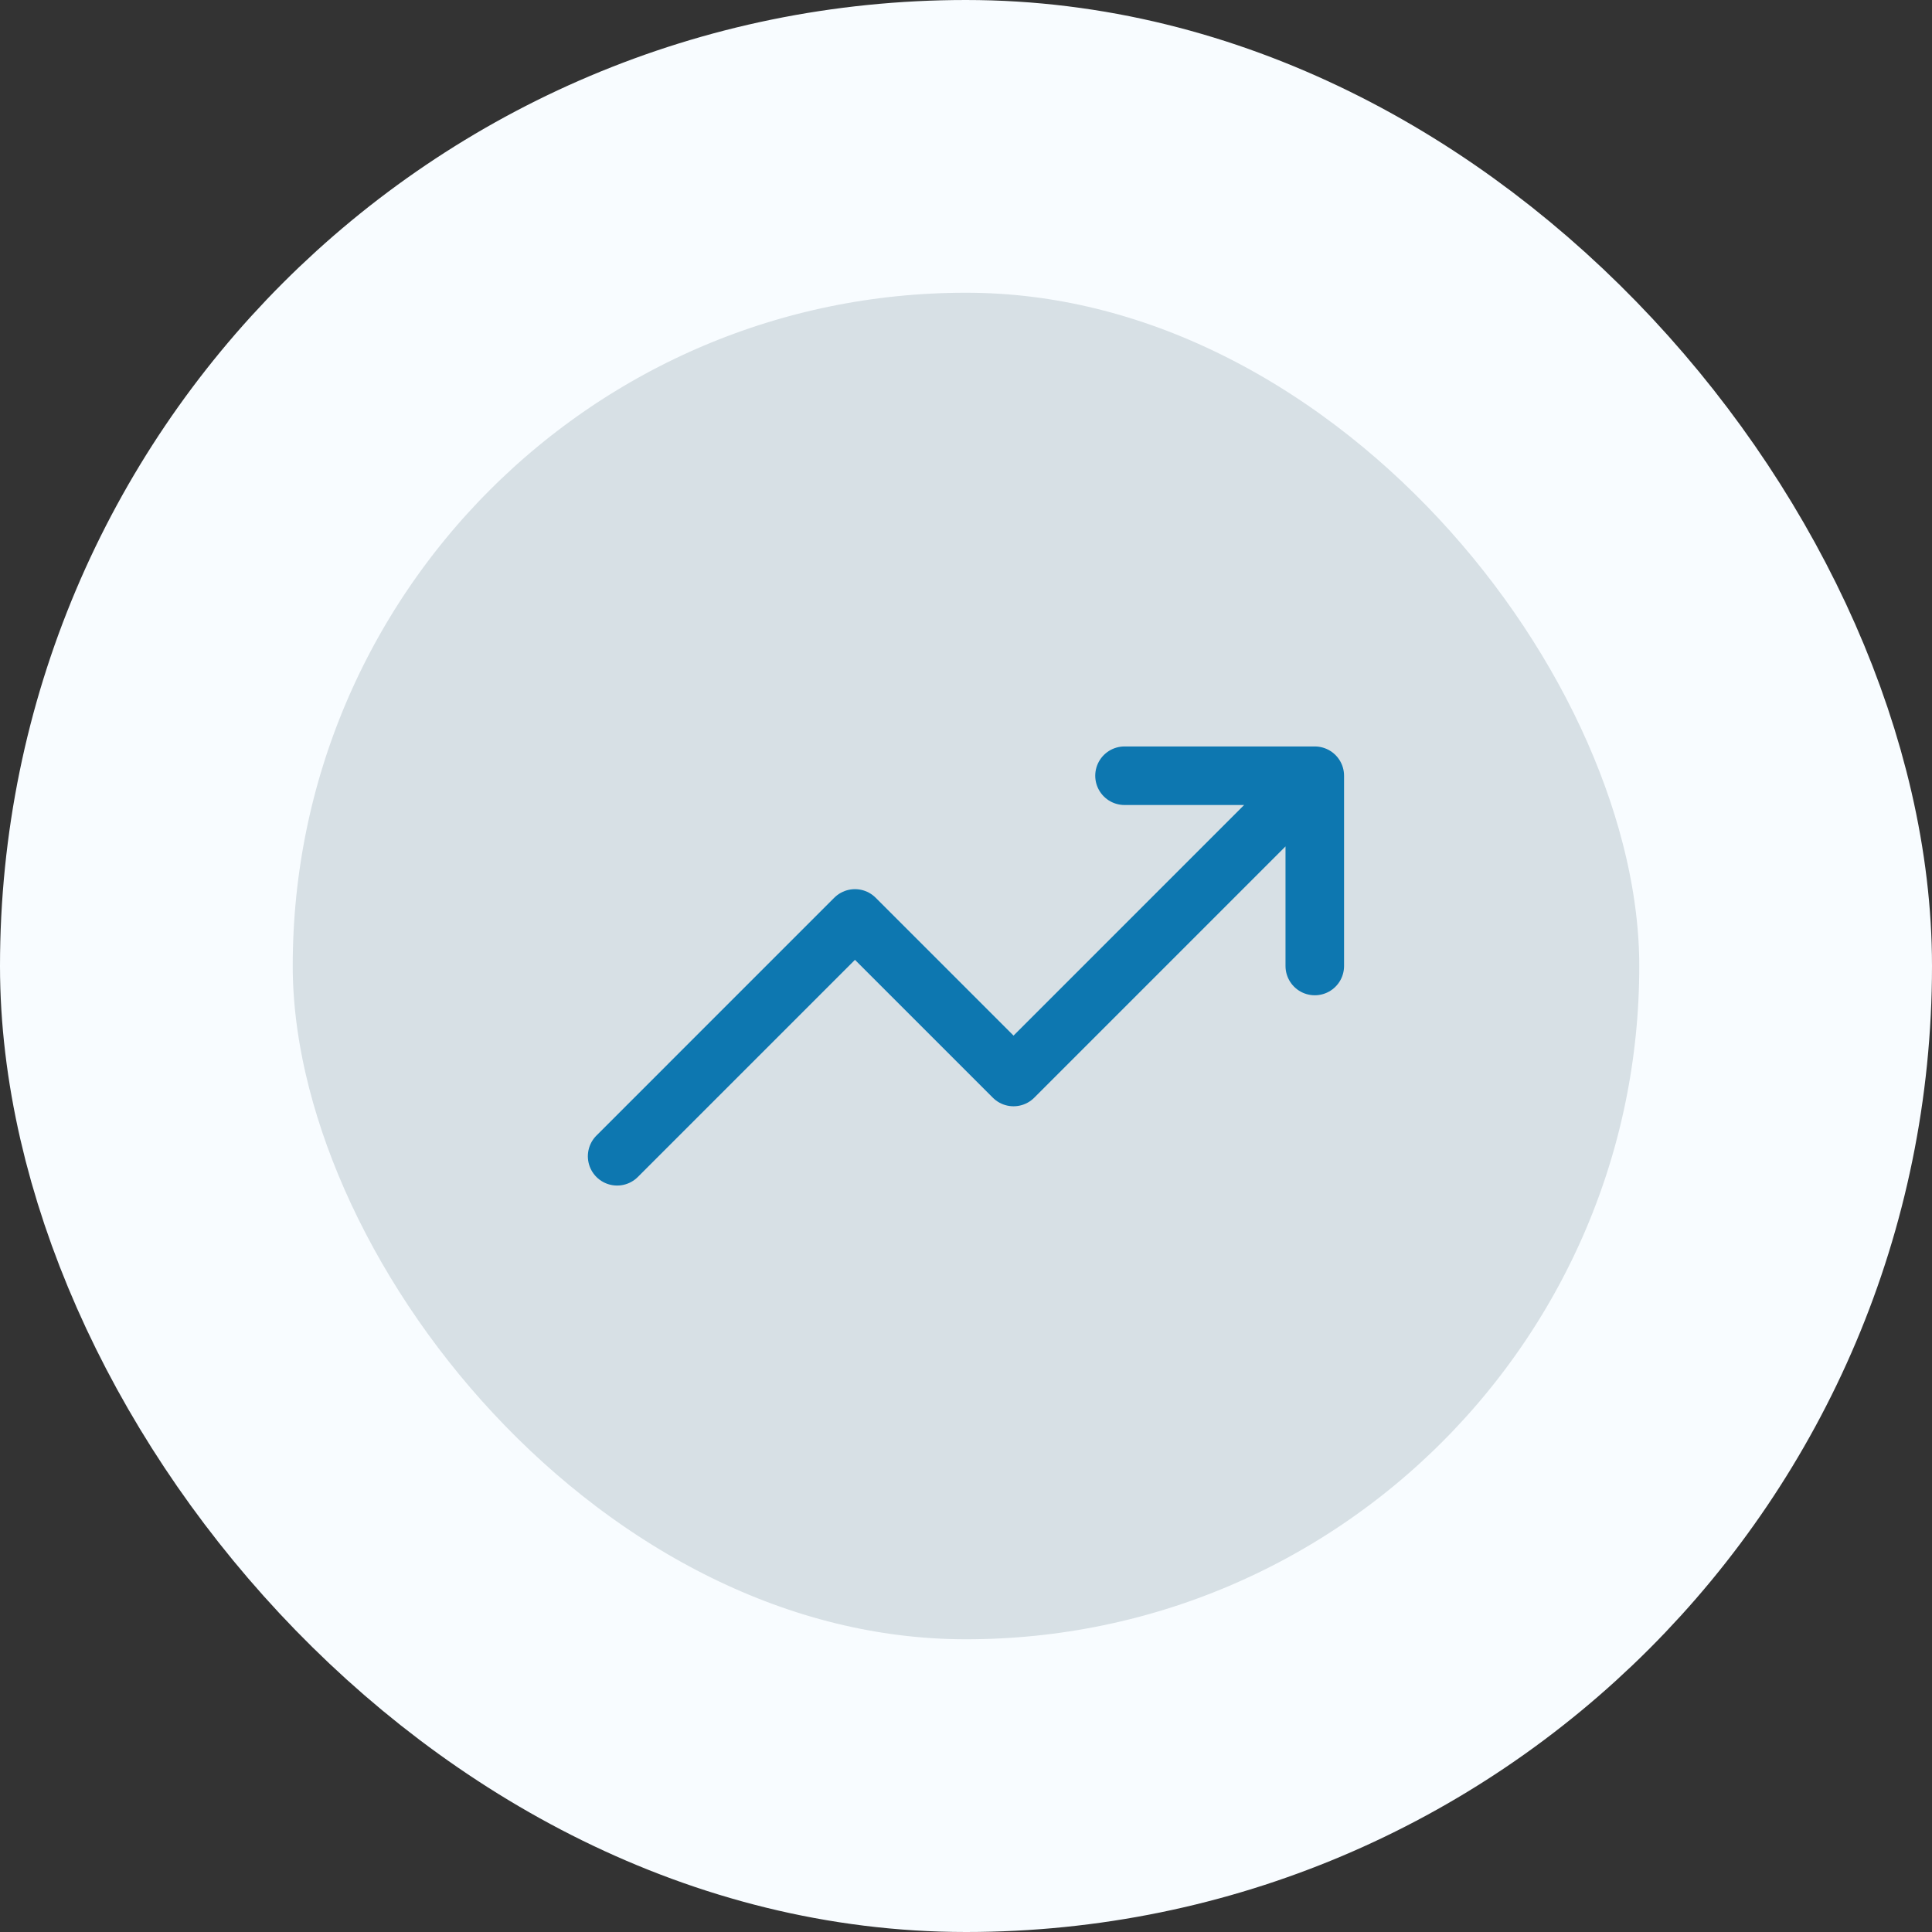
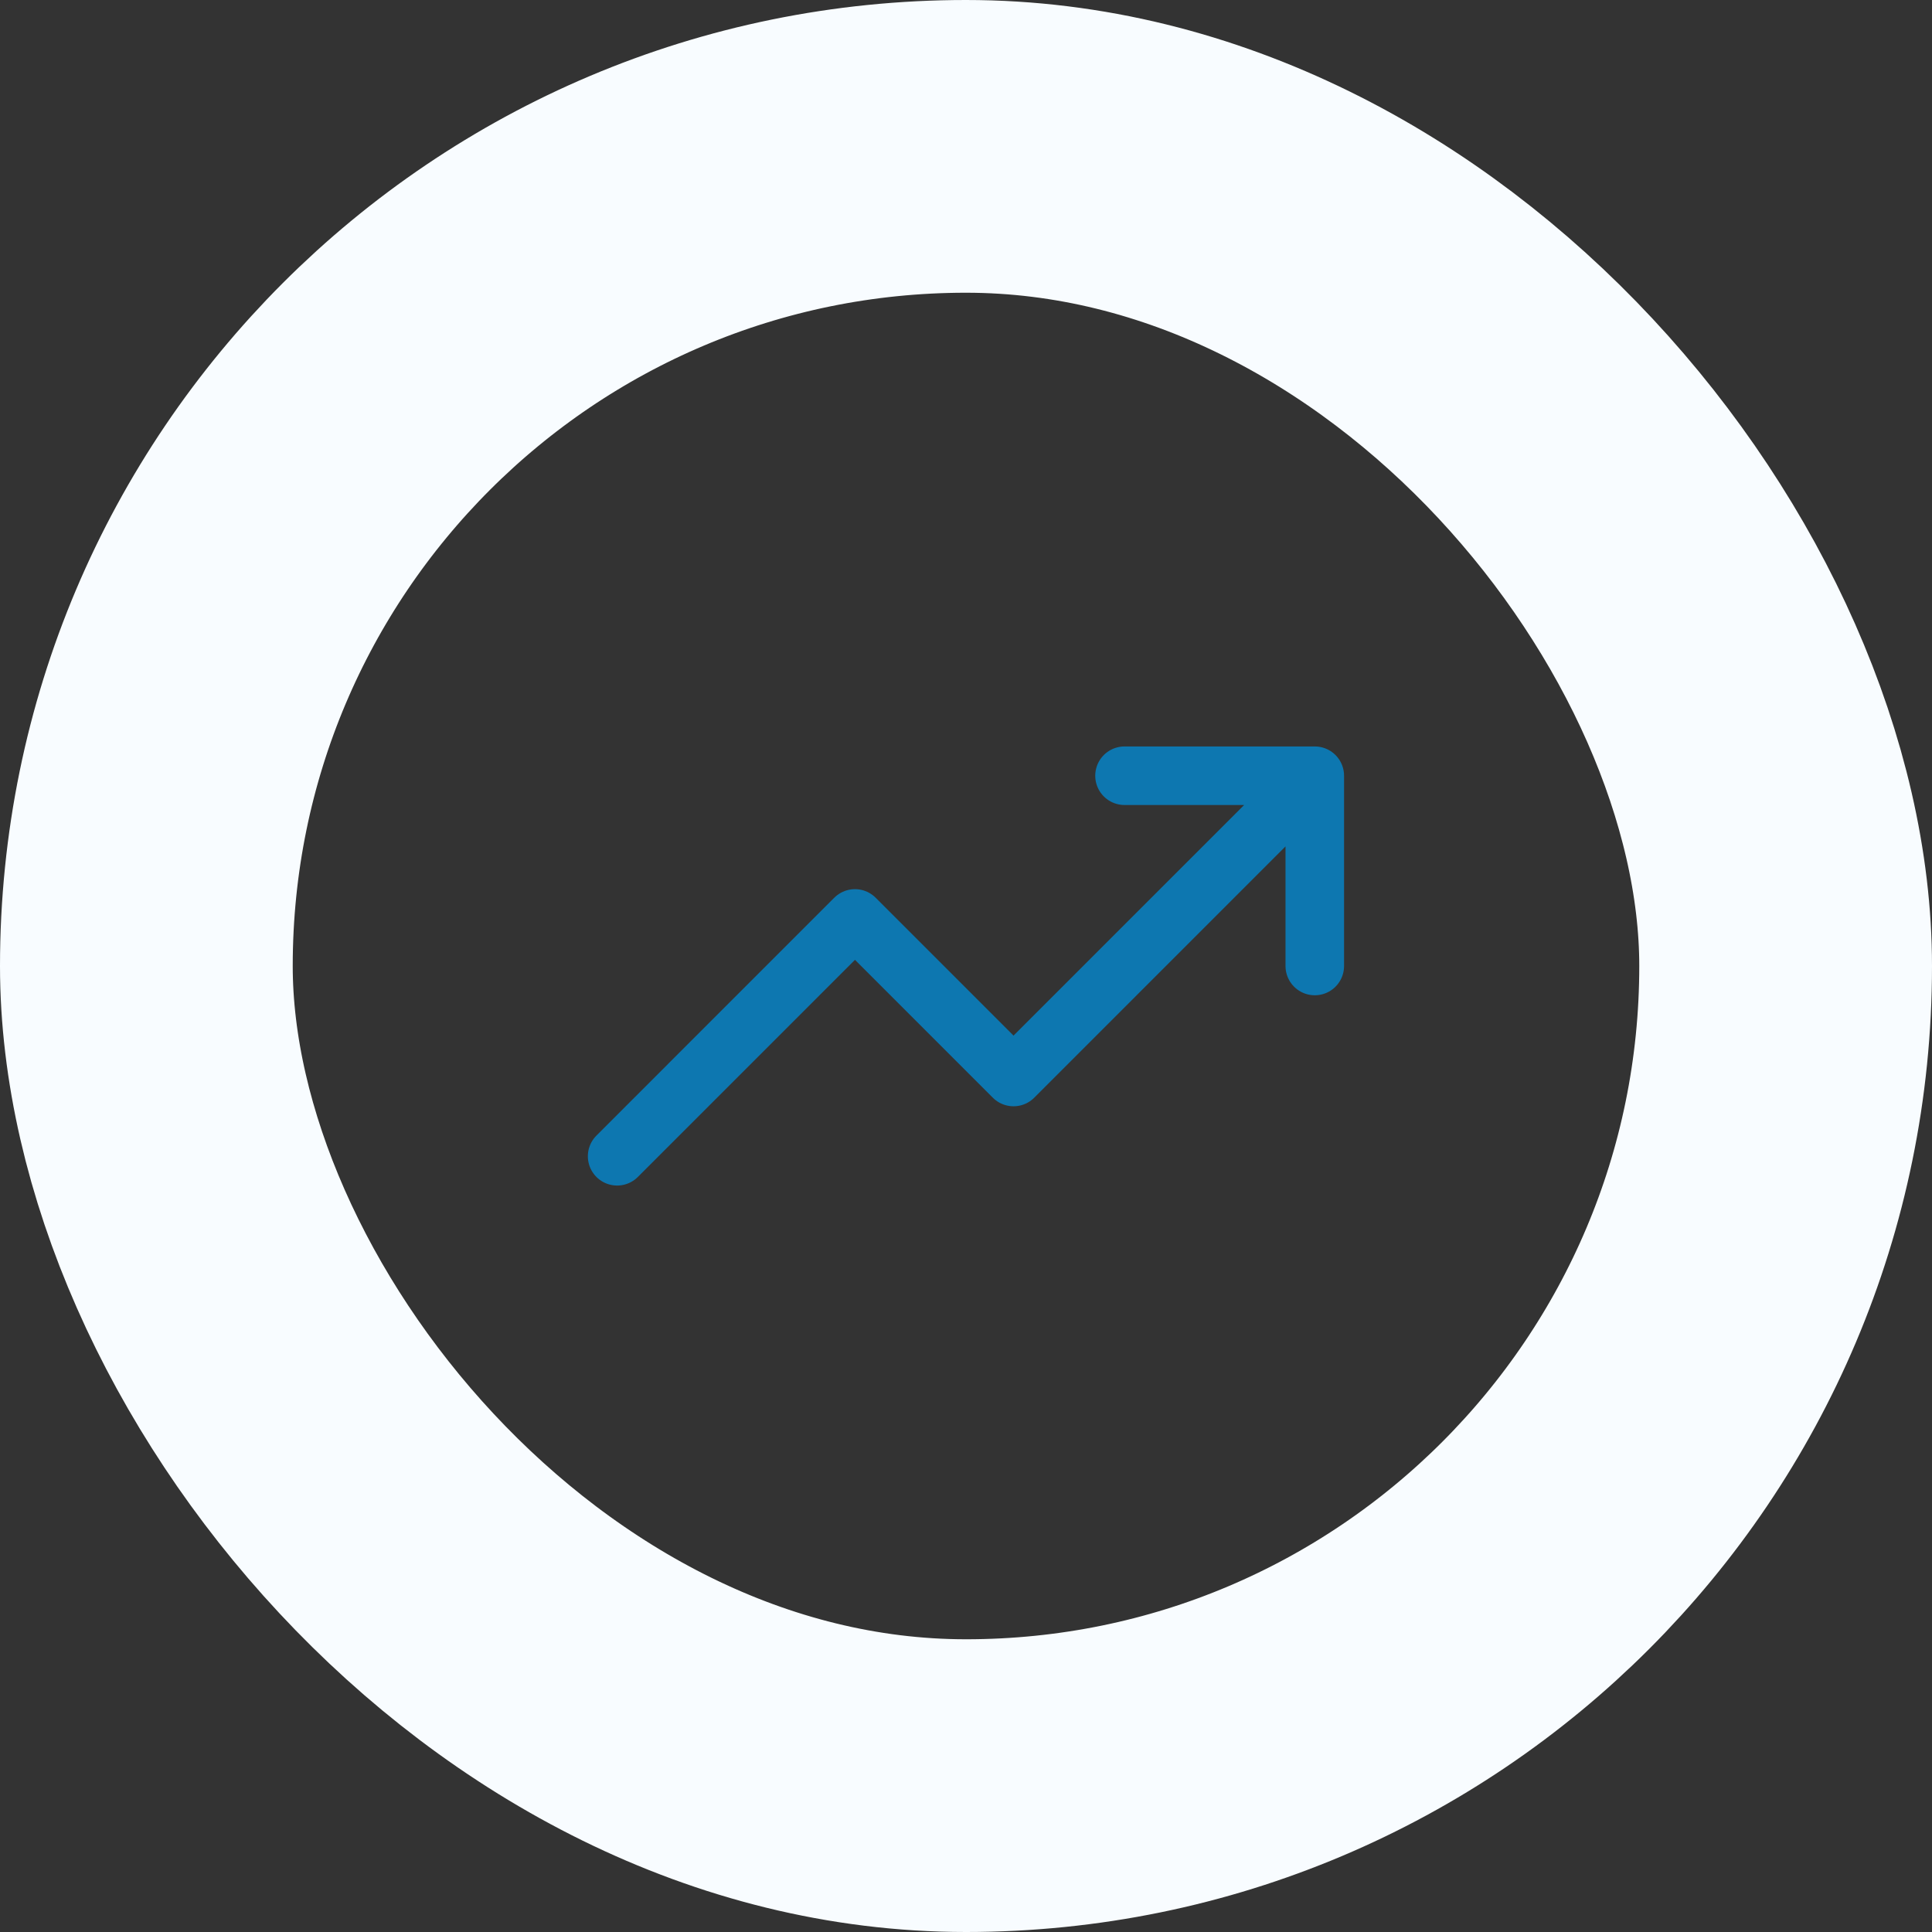
<svg xmlns="http://www.w3.org/2000/svg" width="66" height="66" viewBox="0 0 66 66" fill="none">
  <rect x="0" y="0" width="66" height="66" fill="#333333" stroke="none" />
-   <rect x="5" y="5" width="56" height="56" rx="28" fill="#E9F3F9" fill-opacity="0.9" />
  <path d="M44.915 26.5L34.624 36.792L29.207 31.375L21.082 39.5M44.915 26.5H38.415M44.915 26.5V33" stroke="#0D77B0" stroke-width="2" stroke-linecap="round" stroke-linejoin="round" />
  <rect x="5" y="5" width="56" height="56" rx="28" stroke="#F8FCFF" stroke-width="10" />
</svg>